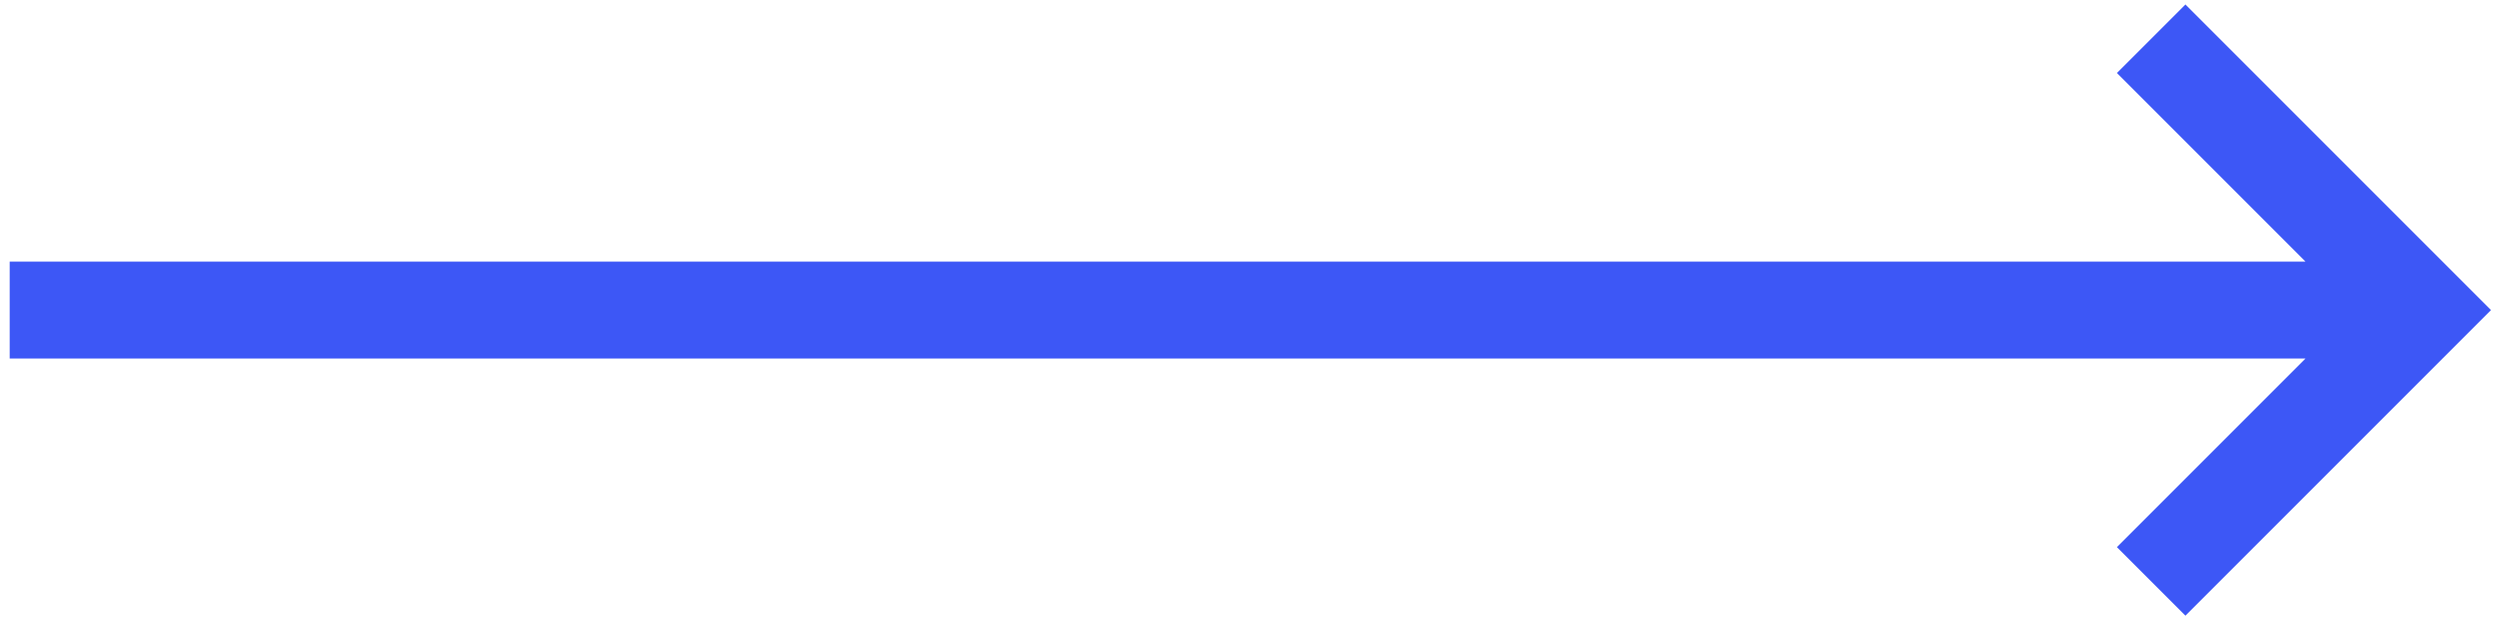
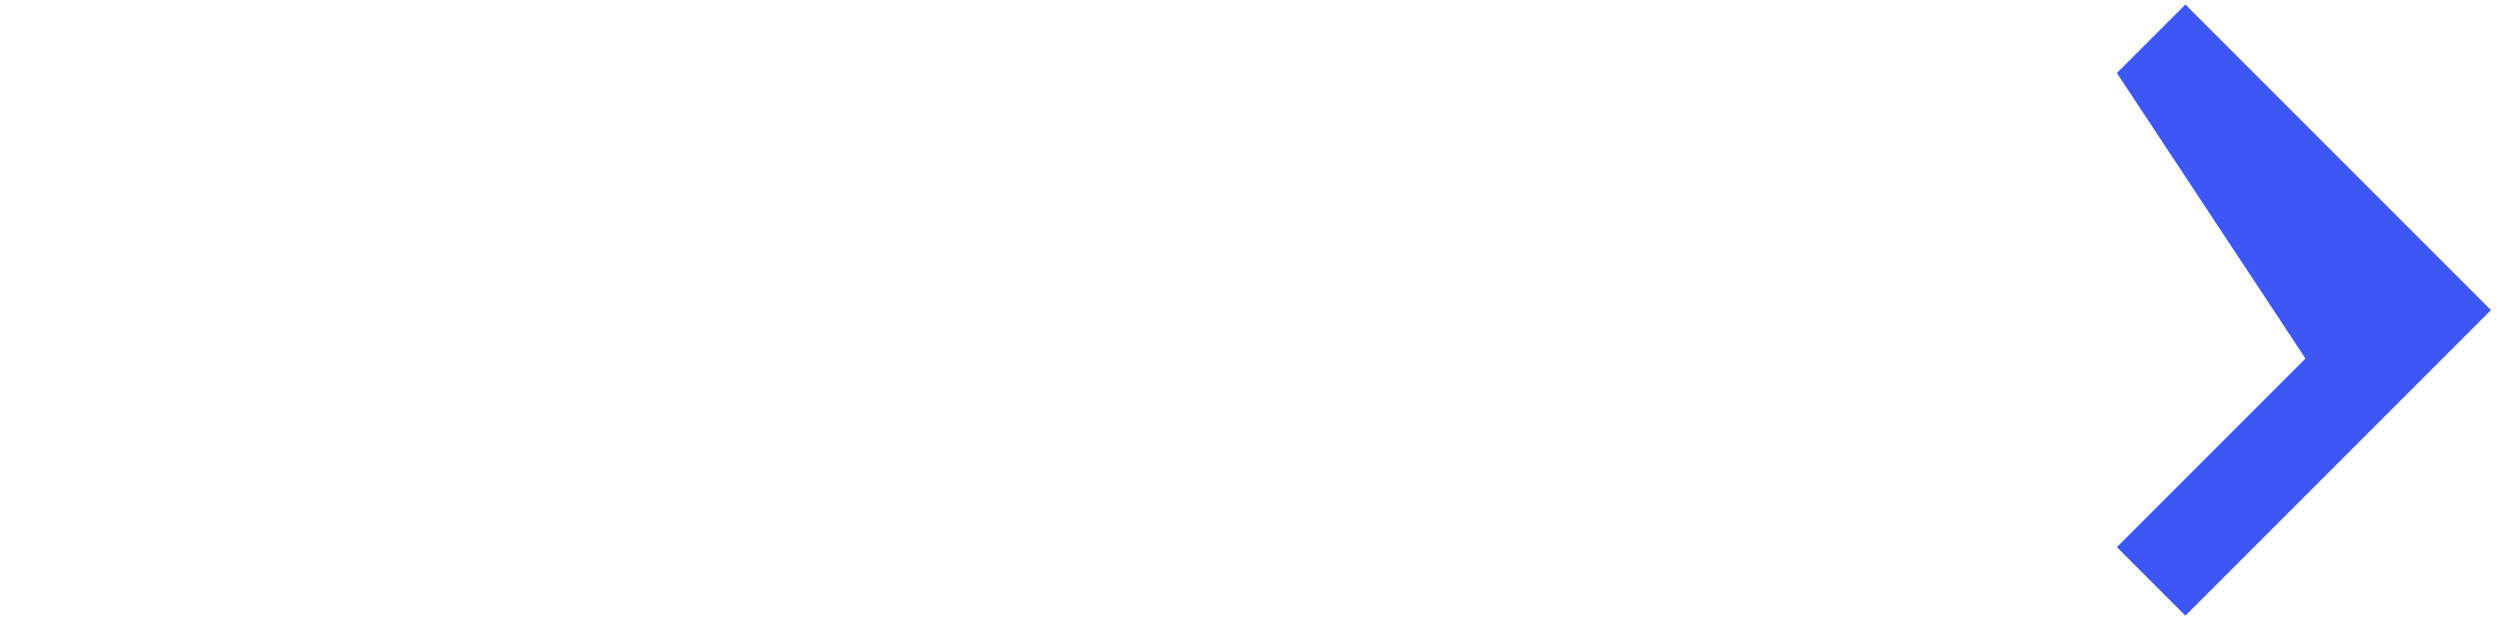
<svg xmlns="http://www.w3.org/2000/svg" width="129" height="32" viewBox="0 0 129 32" fill="none">
-   <path fill-rule="evenodd" clip-rule="evenodd" d="M112.768 0.232L128.536 16L112.768 31.768L109.232 28.232L118.964 18.5H0.5V13.5H118.964L109.232 3.768L112.768 0.232Z" fill="#3D57F6" />
+   <path fill-rule="evenodd" clip-rule="evenodd" d="M112.768 0.232L128.536 16L112.768 31.768L109.232 28.232L118.964 18.5H0.5H118.964L109.232 3.768L112.768 0.232Z" fill="#3D57F6" />
</svg>